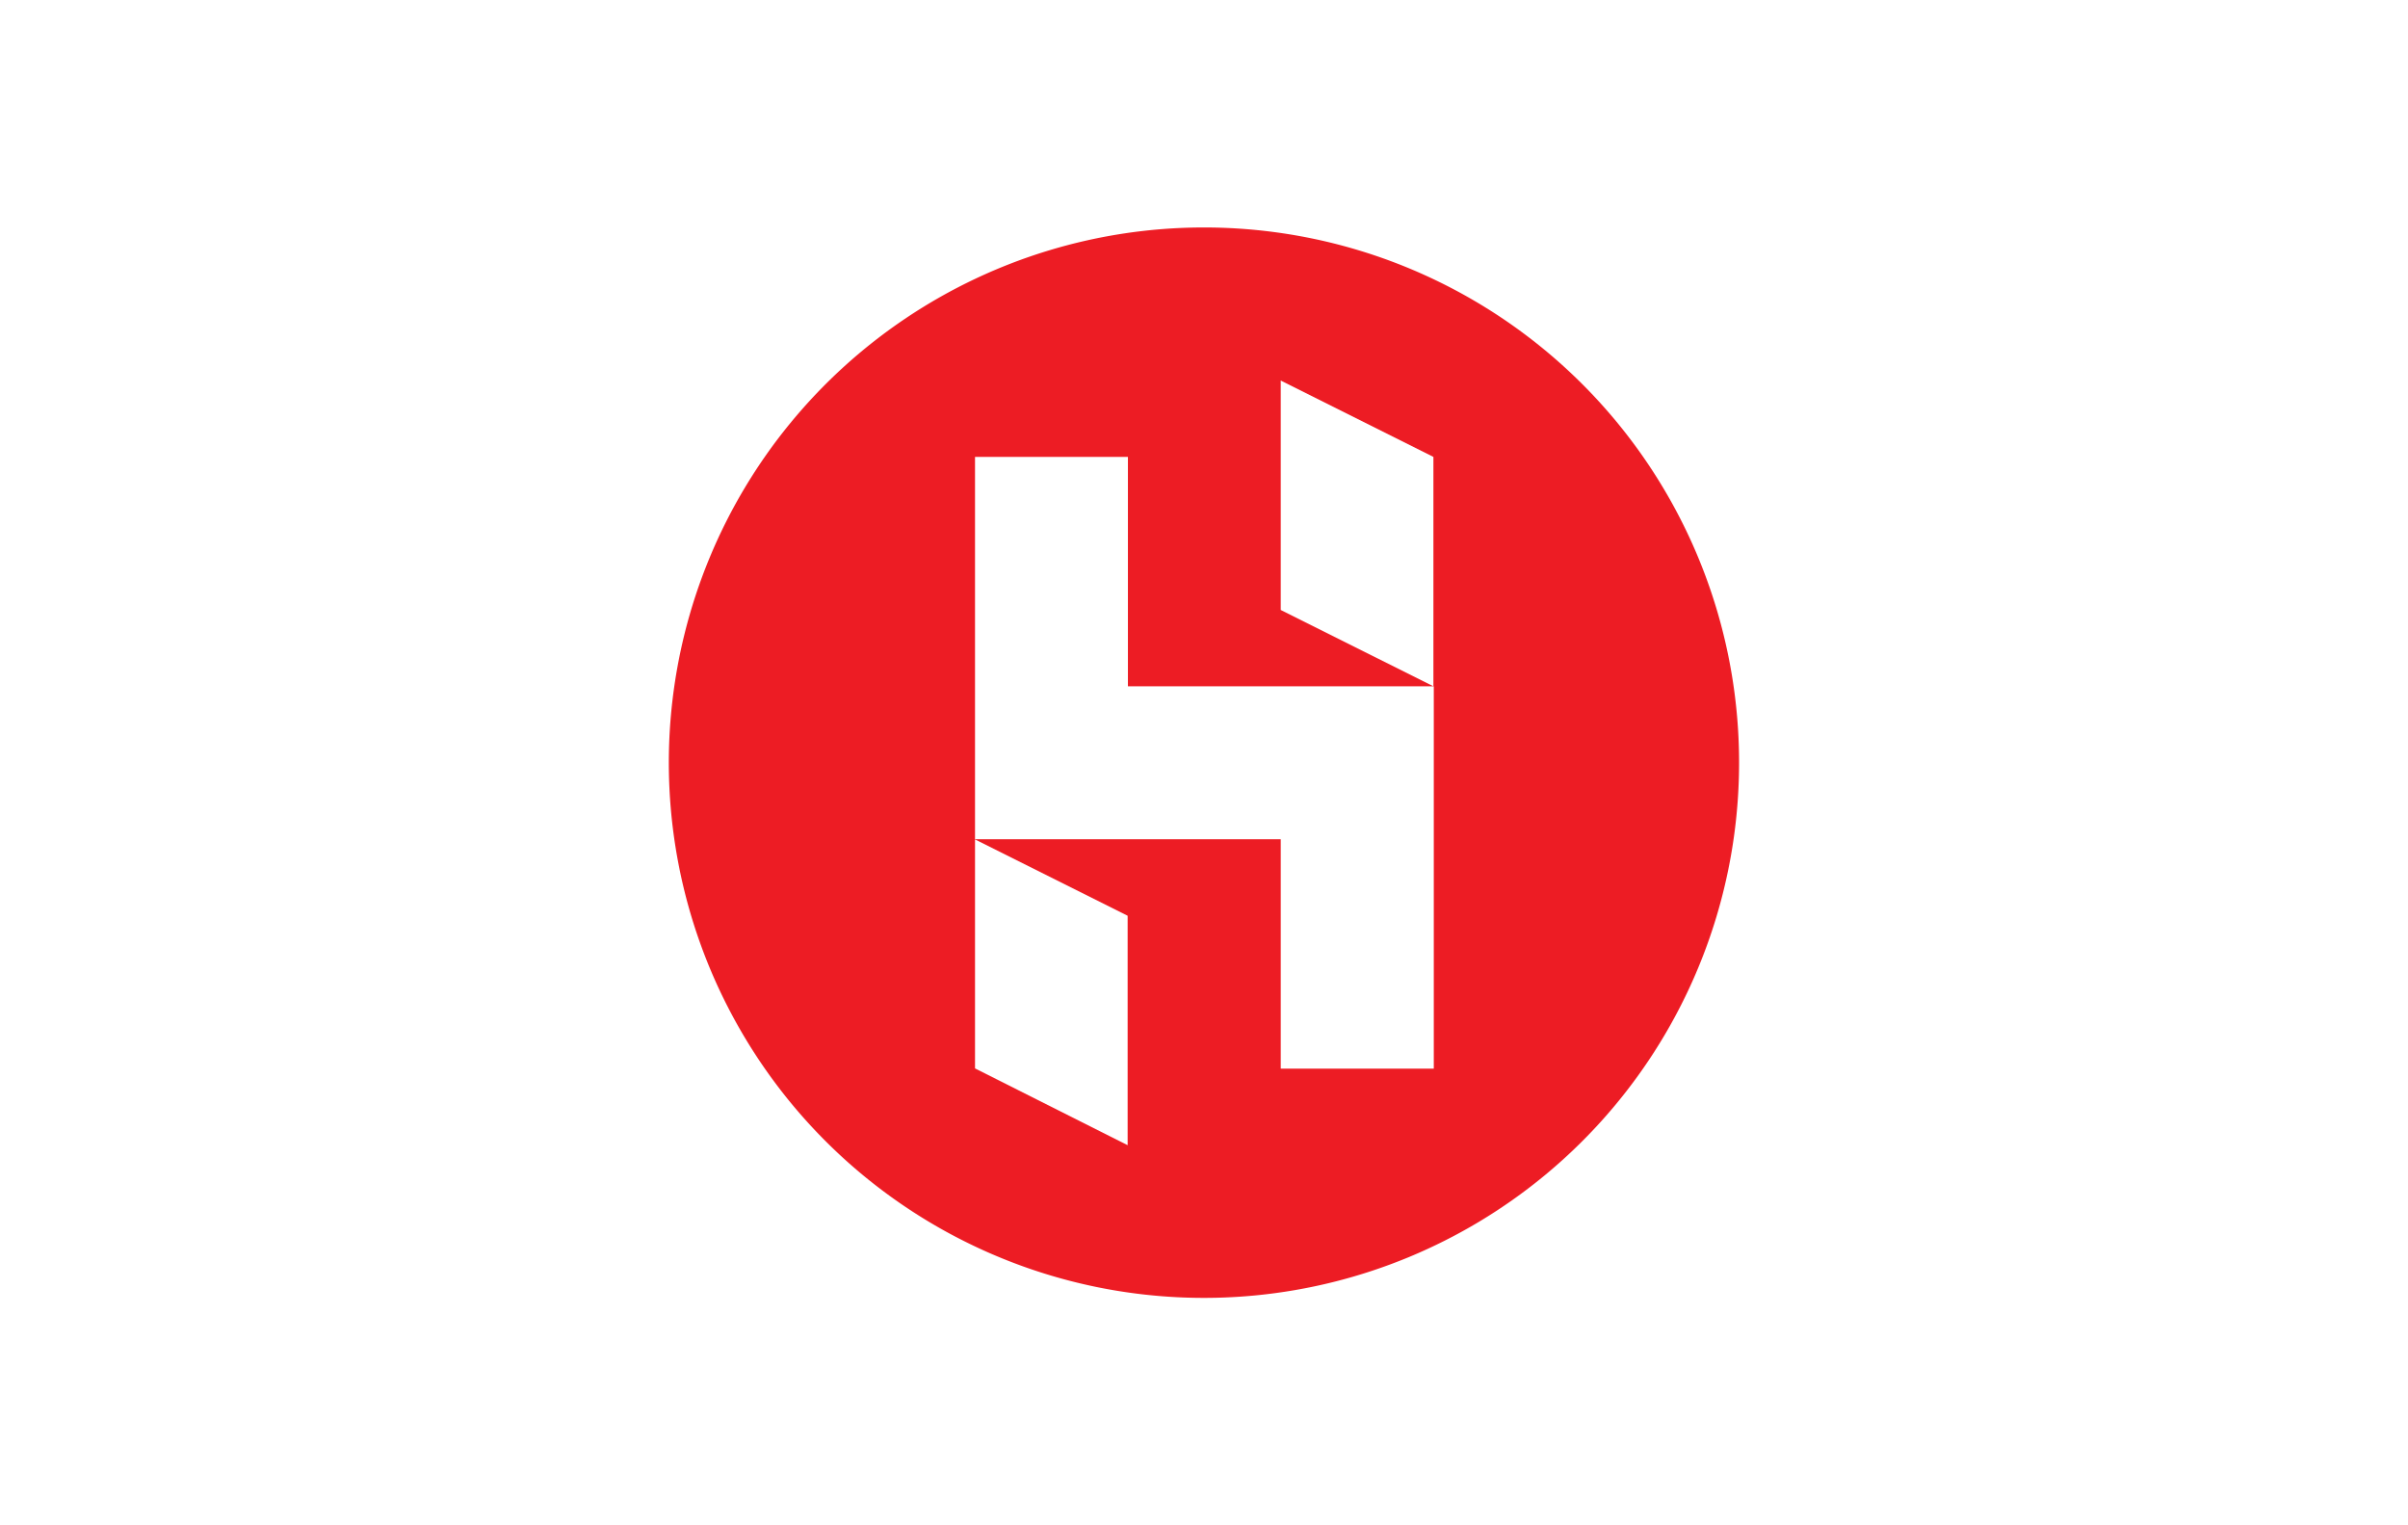
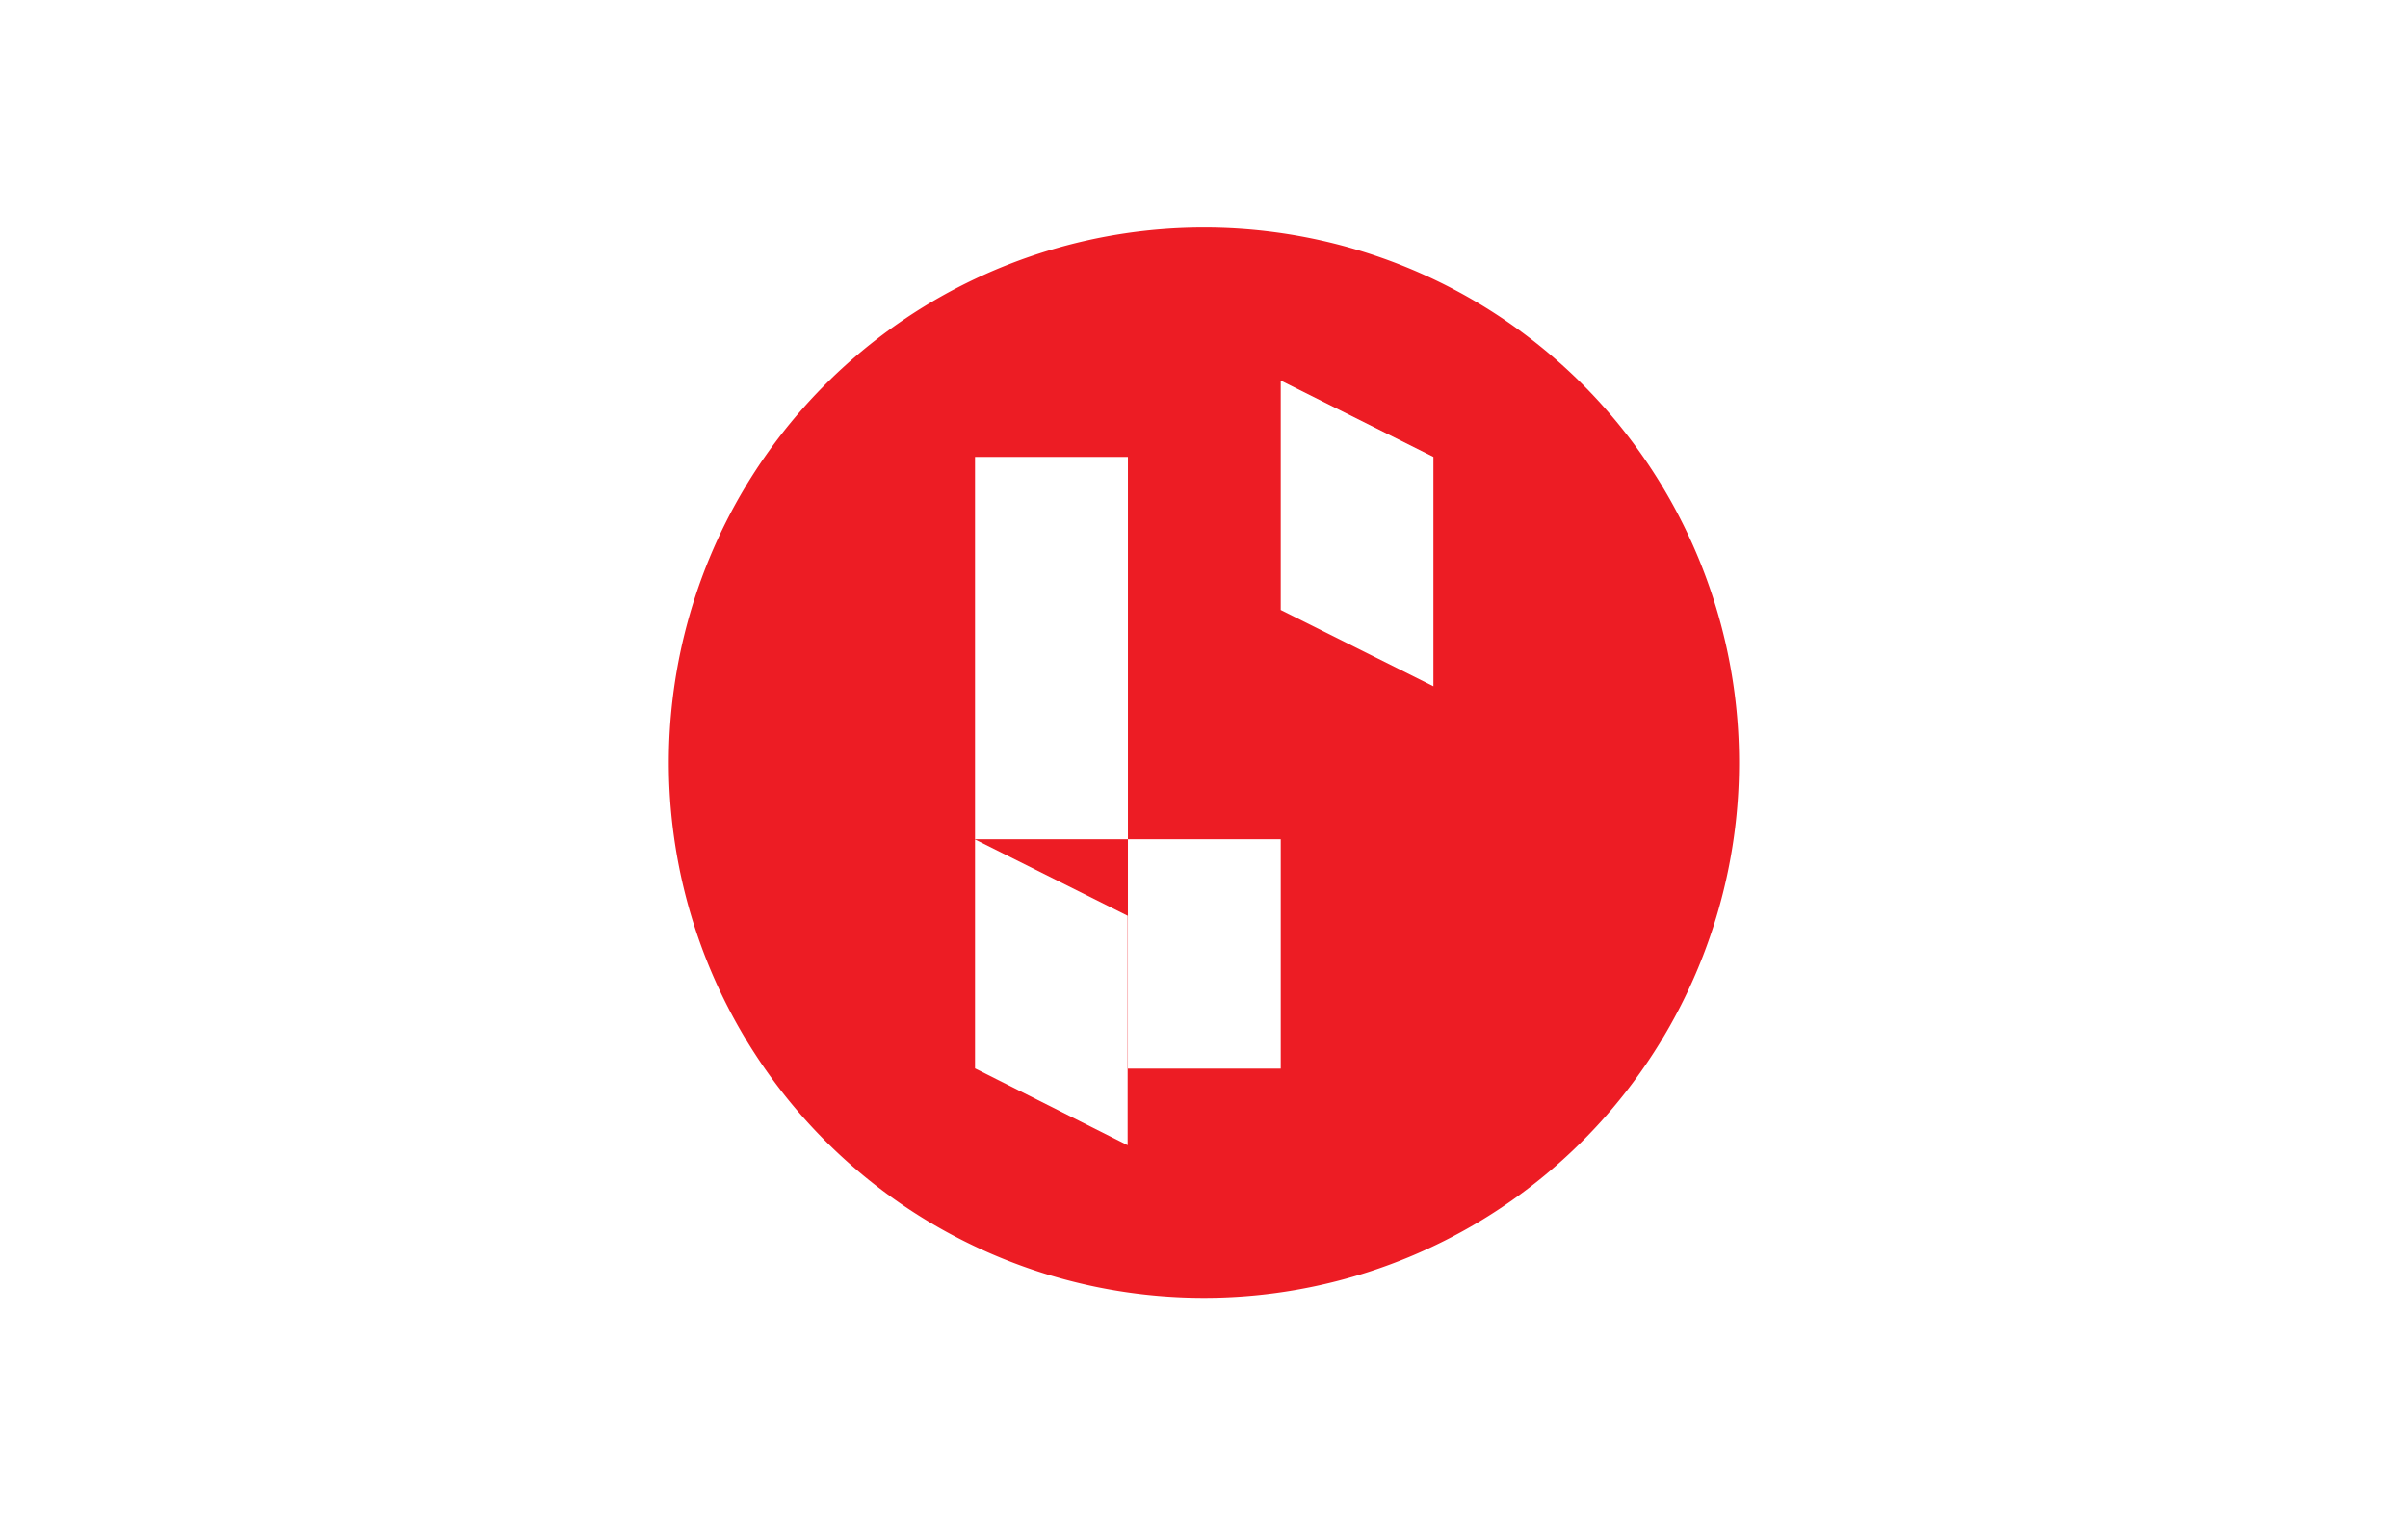
<svg xmlns="http://www.w3.org/2000/svg" id="图层_1" data-name="图层 1" viewBox="0 0 510.24 323.15">
  <defs>
    <style>.cls-1{fill:#fff;}.cls-2{fill:#ed1c24;}</style>
  </defs>
  <title>Hong Kong Housing Society</title>
-   <rect class="cls-1" width="510.24" height="323.15" />
  <g id="_4C" data-name="4C">
    <path class="cls-2" d="M368.5,161.57A113.39,113.39,0,1,1,255.12,48.19,113.37,113.37,0,0,1,368.5,161.57Z" />
-     <path class="cls-1" d="M239,96.8H206.6v81h64.78v48.6h32.43V145.4H239Z" />
+     <path class="cls-1" d="M239,96.8H206.6v81h64.78v48.6h32.43H239Z" />
    <polygon class="cls-1" points="271.38 80.62 271.38 129.23 303.73 145.4 303.73 96.8 271.38 80.62" />
    <polygon class="cls-1" points="238.94 242.62 238.94 194.01 206.6 177.84 206.6 226.35 238.94 242.62" />
  </g>
</svg>